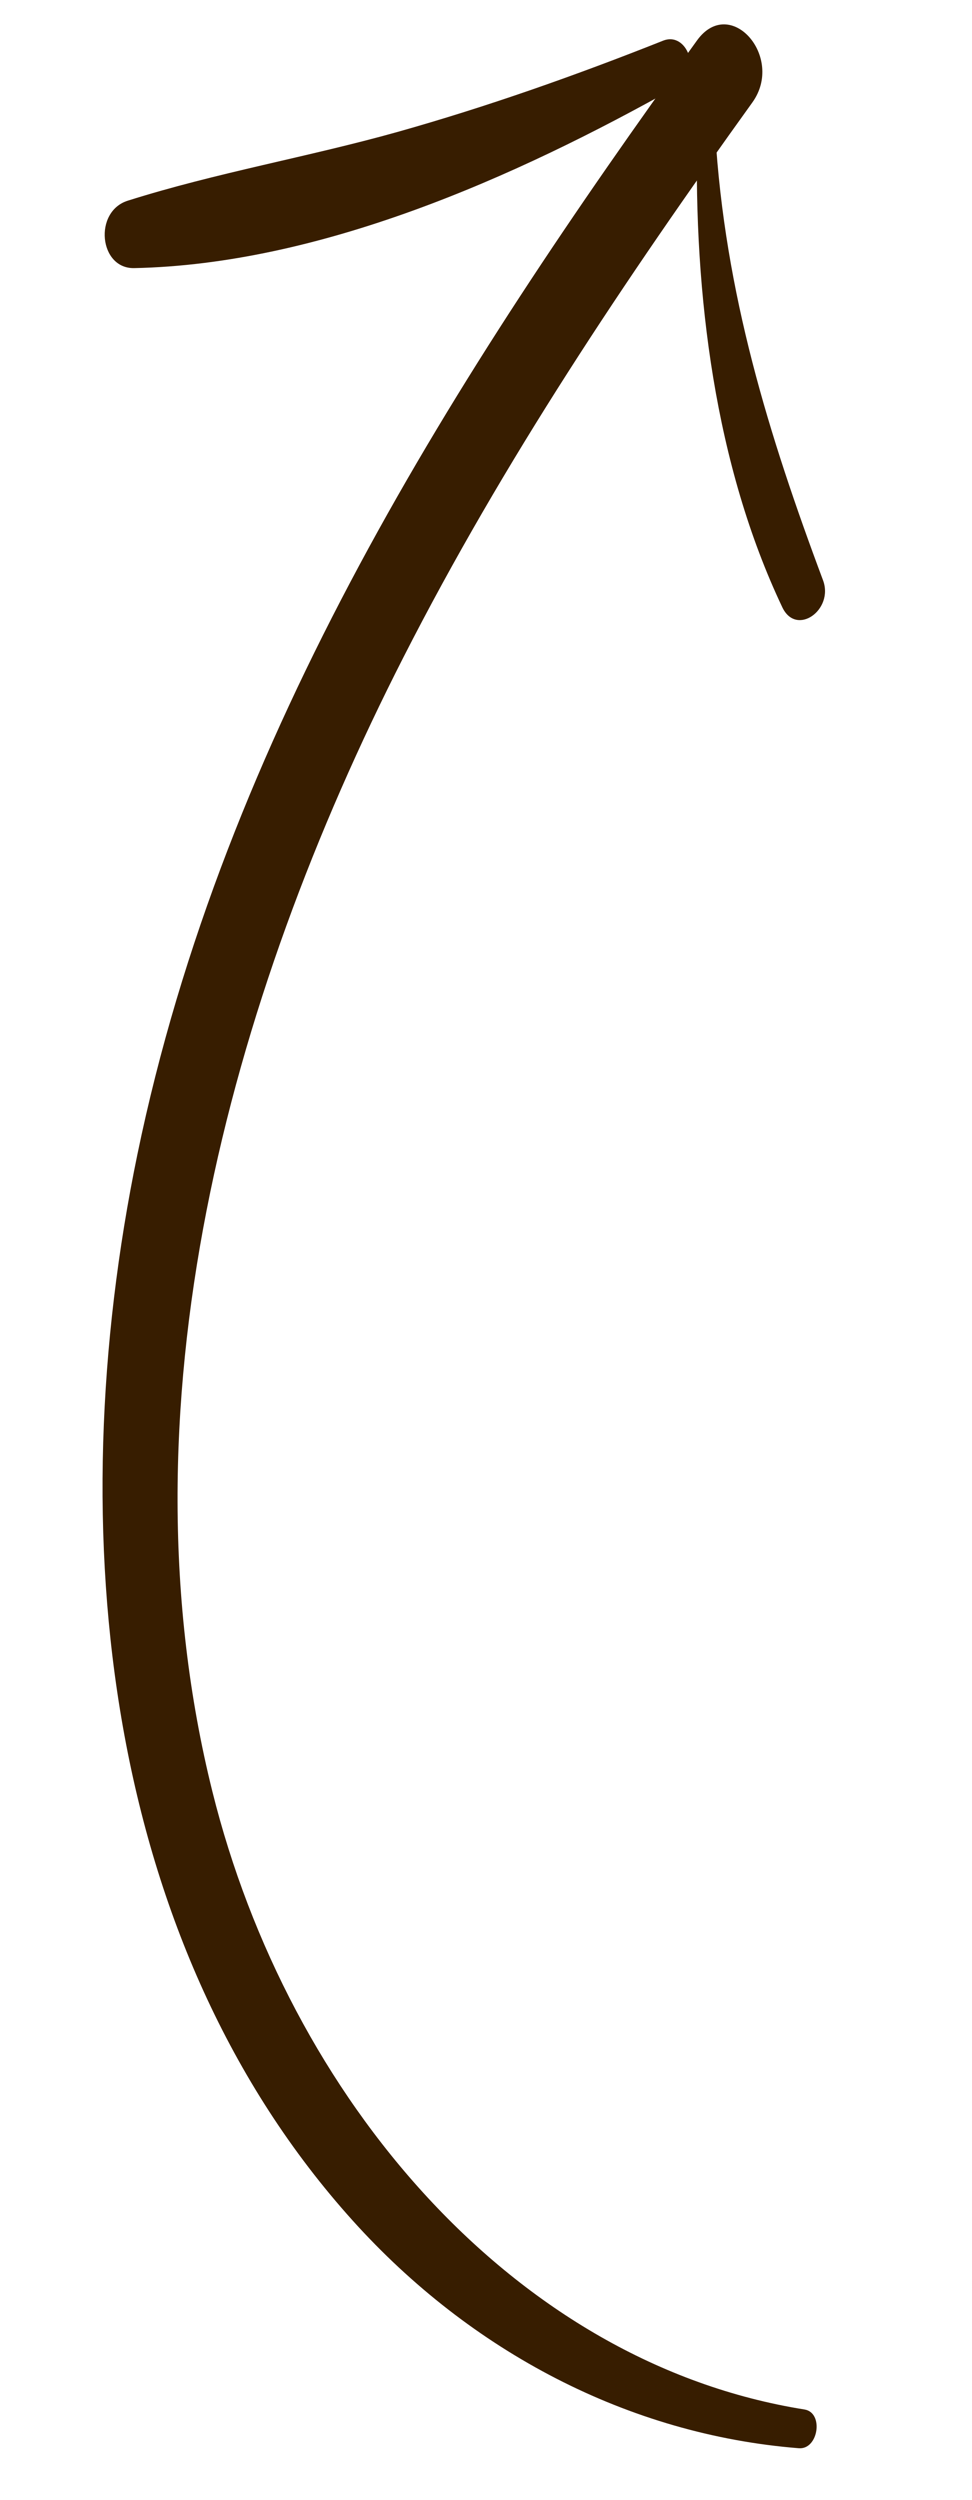
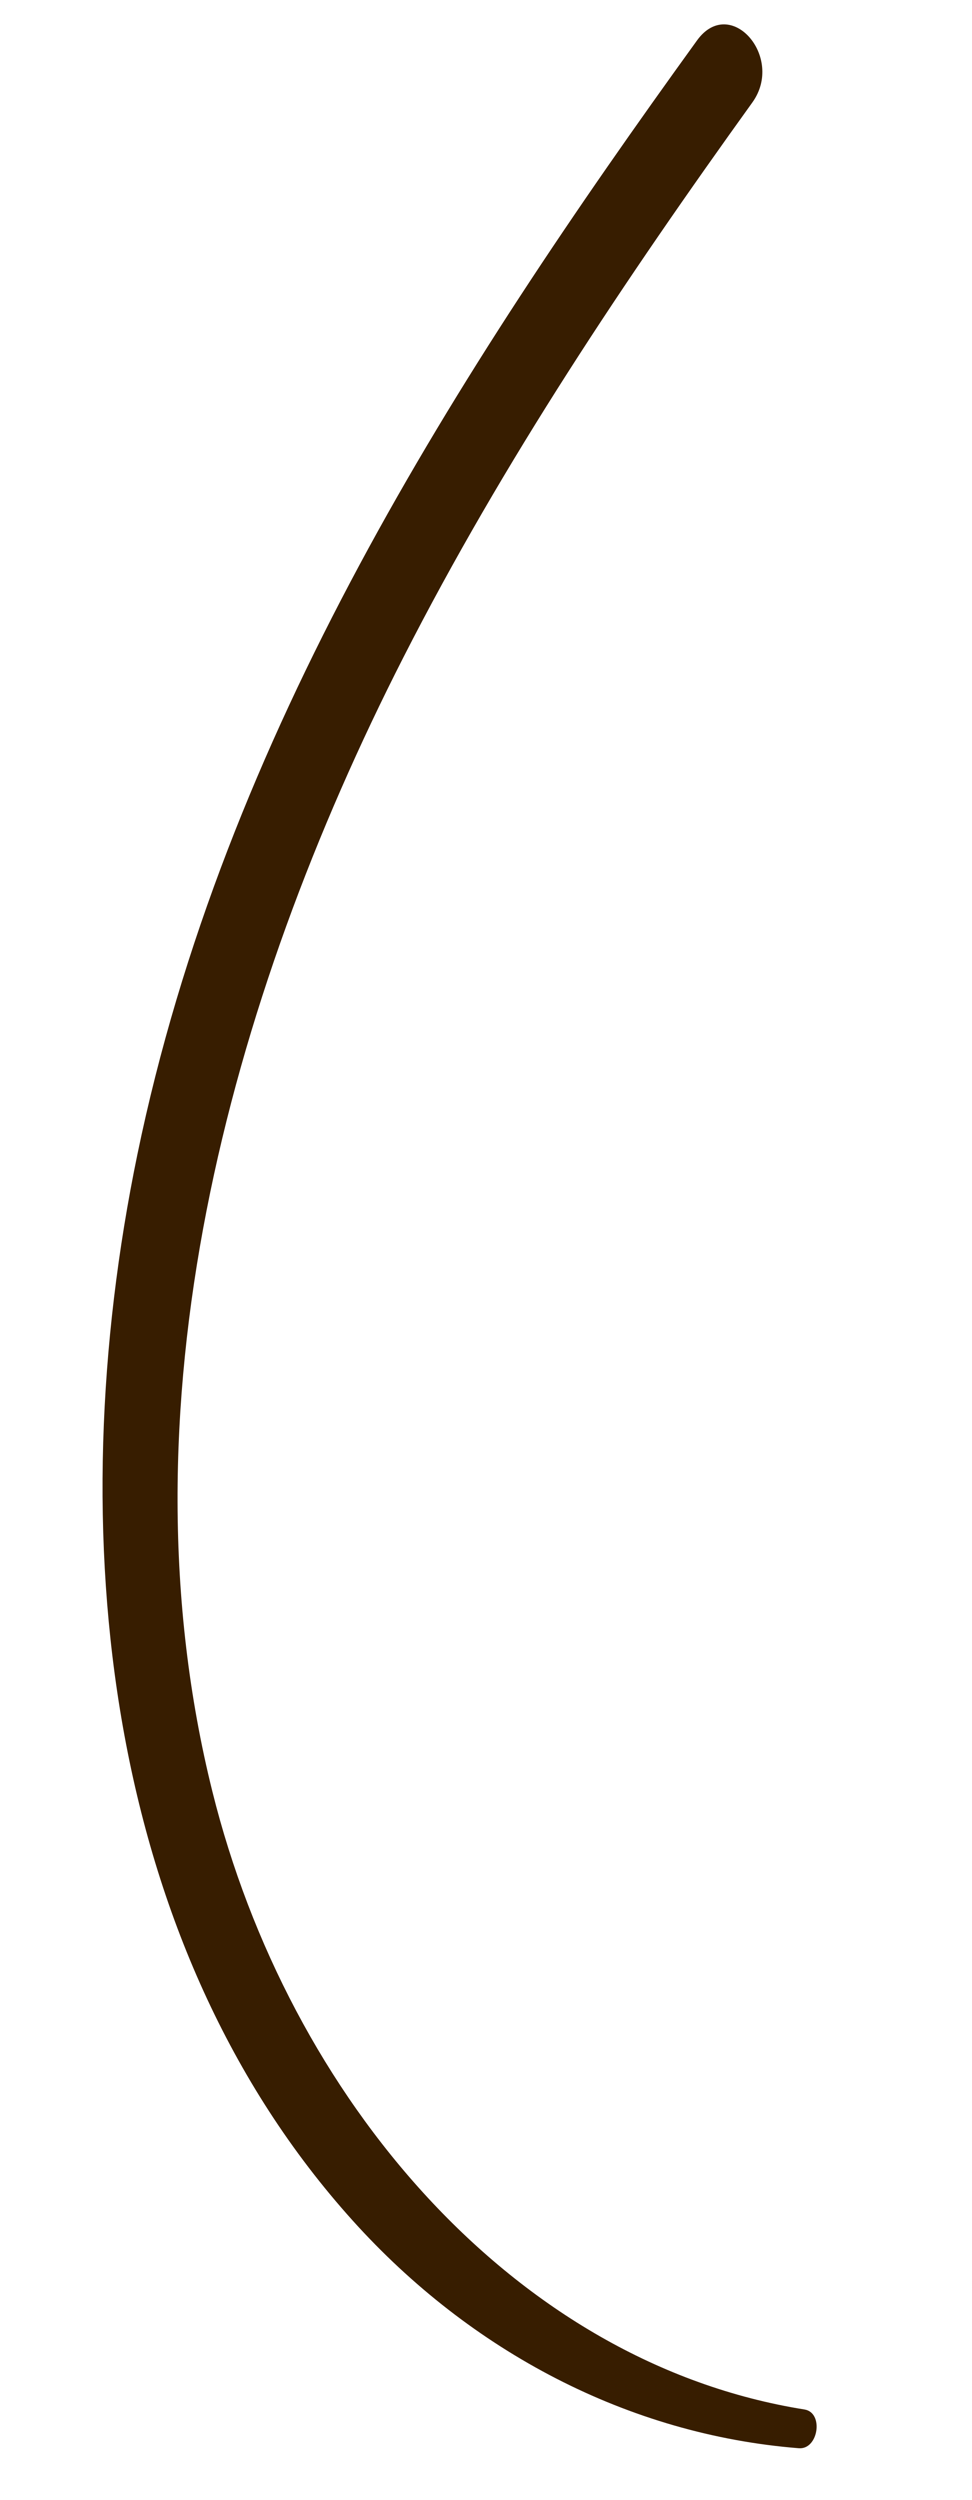
<svg xmlns="http://www.w3.org/2000/svg" fill="none" height="100%" overflow="visible" preserveAspectRatio="none" style="display: block;" viewBox="0 0 49 126" width="100%">
  <g id="Arrow_">
    <g id="Group">
      <path d="M40.553 121.446C25.906 119.108 14.546 105.736 10.707 90.3C5.929 71.093 11.486 50.494 20.34 33.125C25.384 23.231 31.534 14.057 37.928 5.163C39.571 2.875 36.81 -0.274 35.139 2.036C22.987 18.856 11.295 37.041 6.927 58.182C2.975 77.32 5.311 98.084 17.782 111.927C23.742 118.545 31.697 122.717 40.269 123.399C41.256 123.481 41.543 121.605 40.553 121.446Z" fill="#371D00" id="Vector" />
    </g>
    <g id="Group_2">
-       <path d="M33.425 2.051C29.033 3.797 24.555 5.379 20.051 6.647C15.531 7.915 10.92 8.7 6.436 10.117C4.71 10.665 4.99 13.549 6.763 13.514C16.071 13.321 25.879 9.011 34.231 4.305C35.38 3.65 34.646 1.565 33.425 2.051Z" fill="#371D00" id="Vector_2" />
-     </g>
+       </g>
    <g id="Group_3">
-       <path d="M35.145 6.718C34.973 14.885 36.049 23.464 39.438 30.611C40.148 32.103 42.047 30.737 41.49 29.247C38.753 21.926 36.538 14.775 36.056 6.694C36.02 6.06 35.16 6.053 35.145 6.718Z" fill="#371D00" id="Vector_3" />
-     </g>
+       </g>
  </g>
</svg>